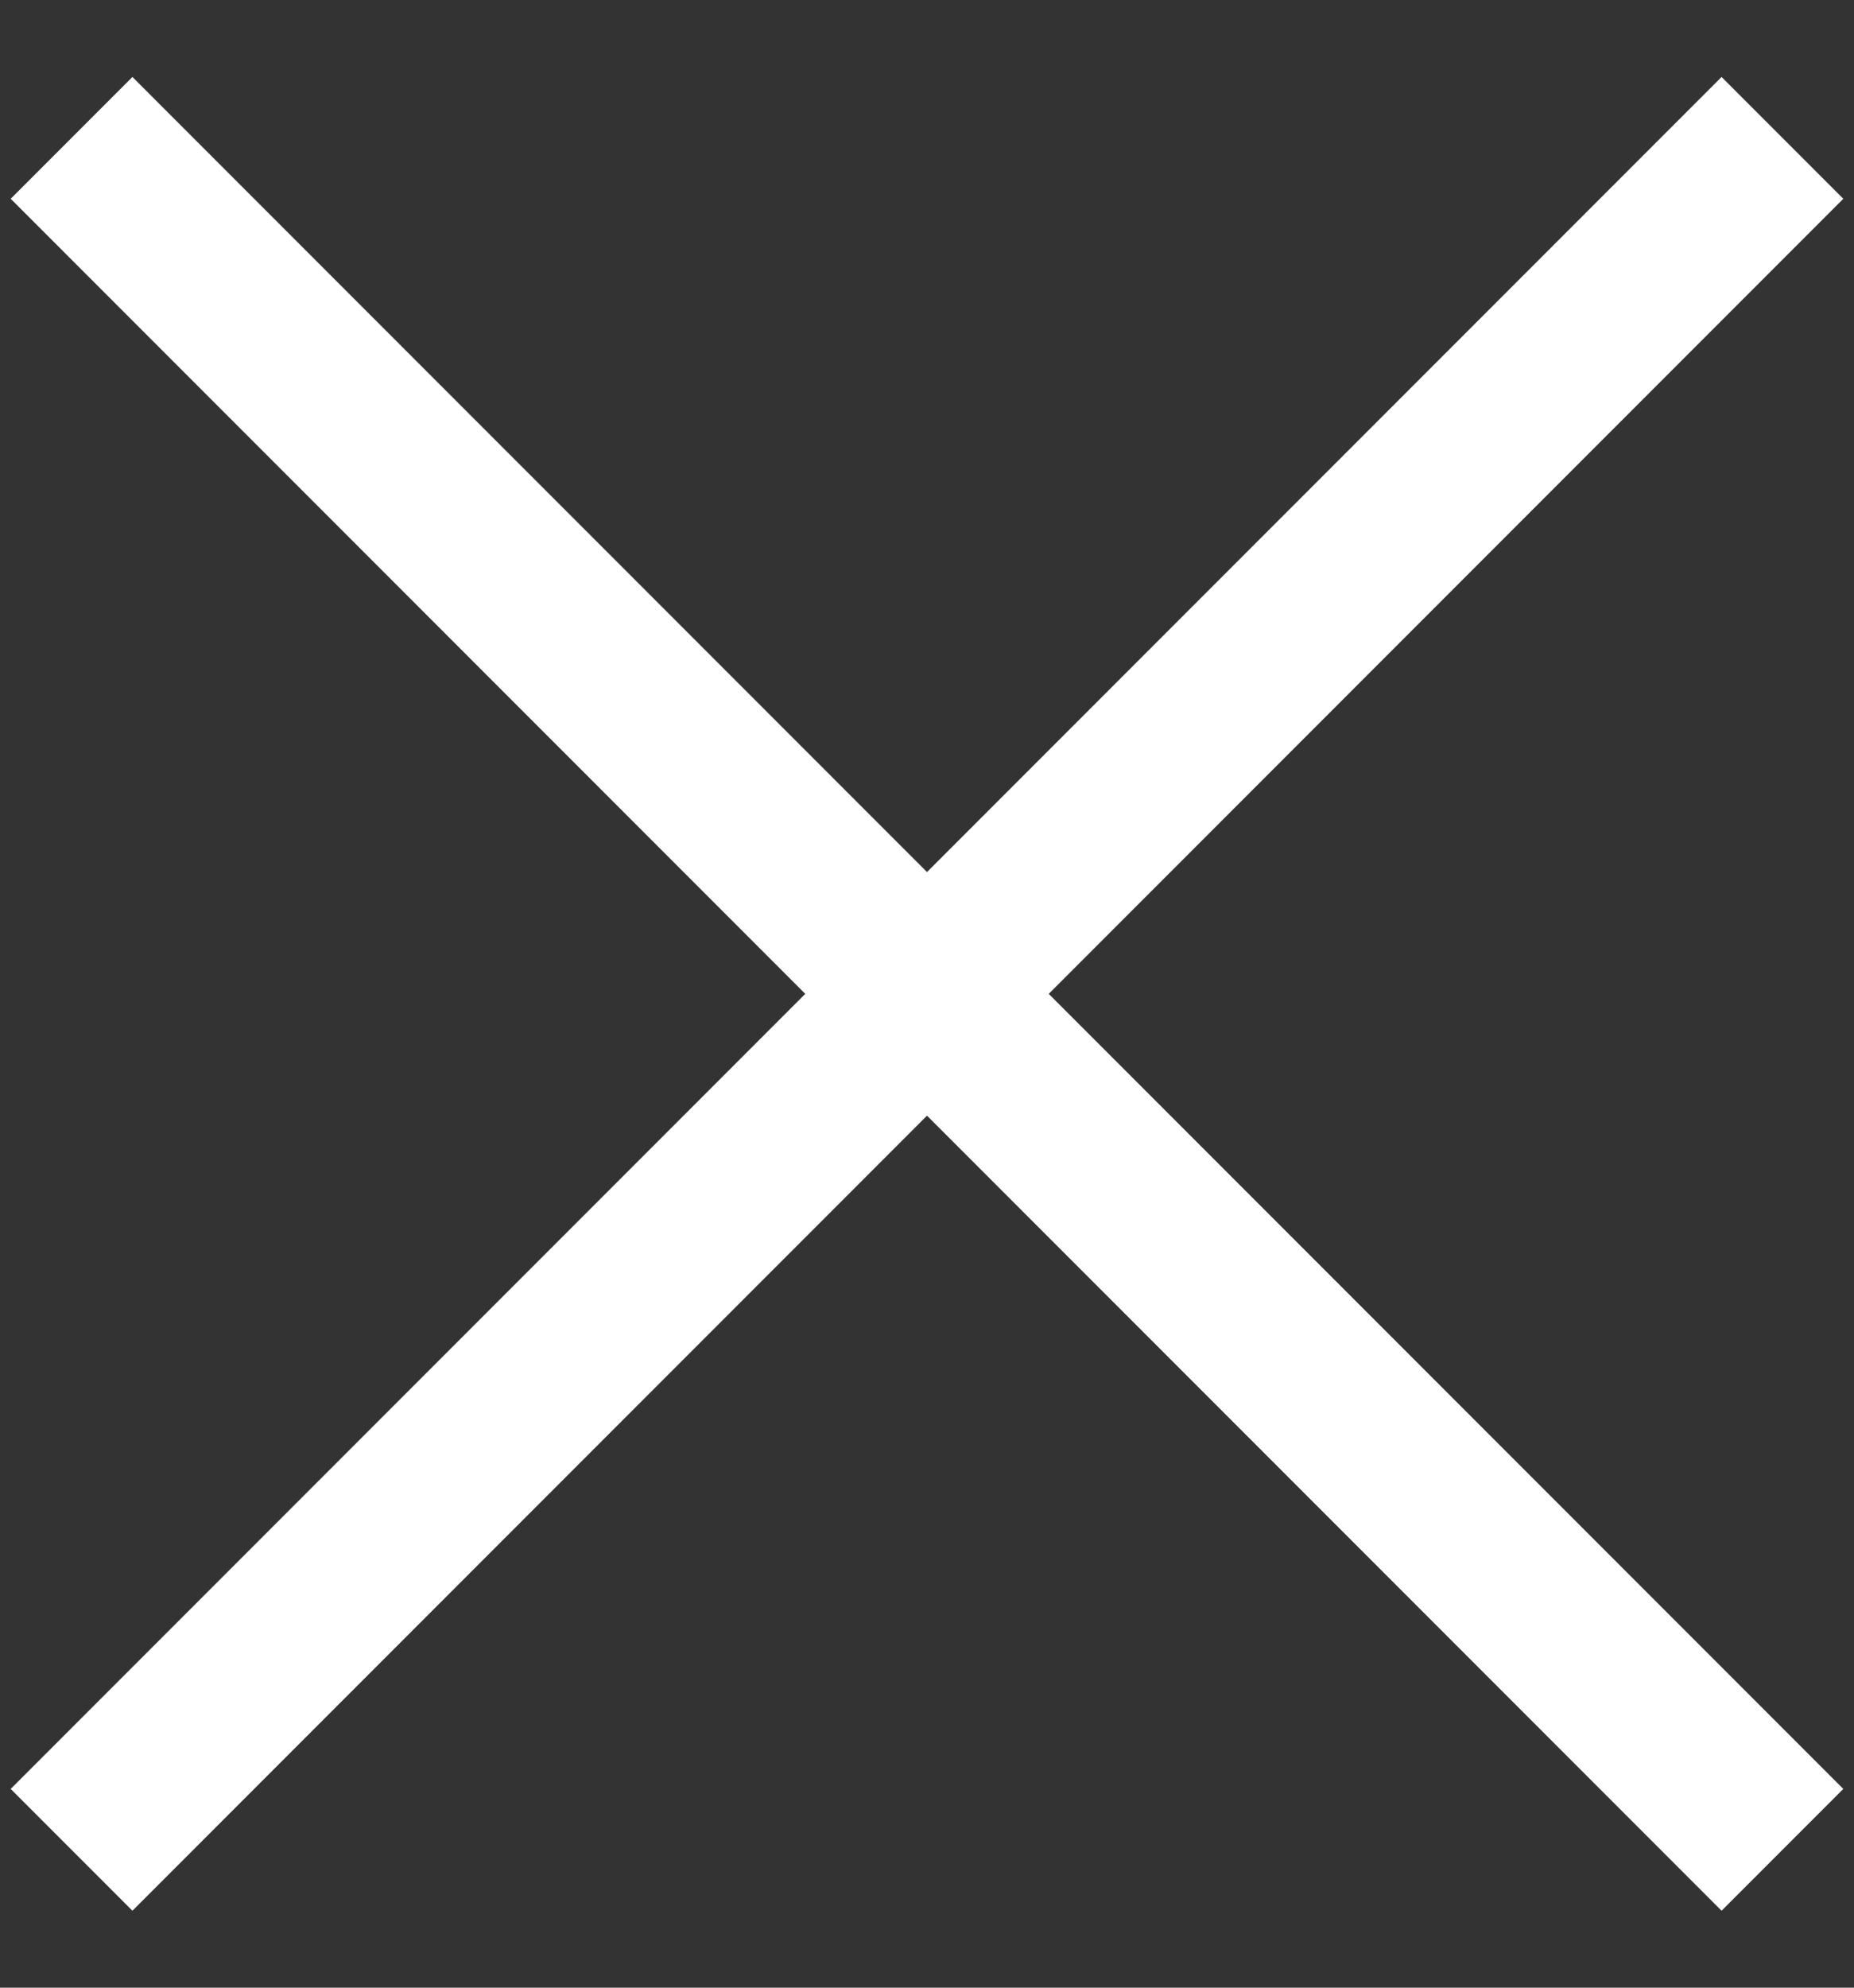
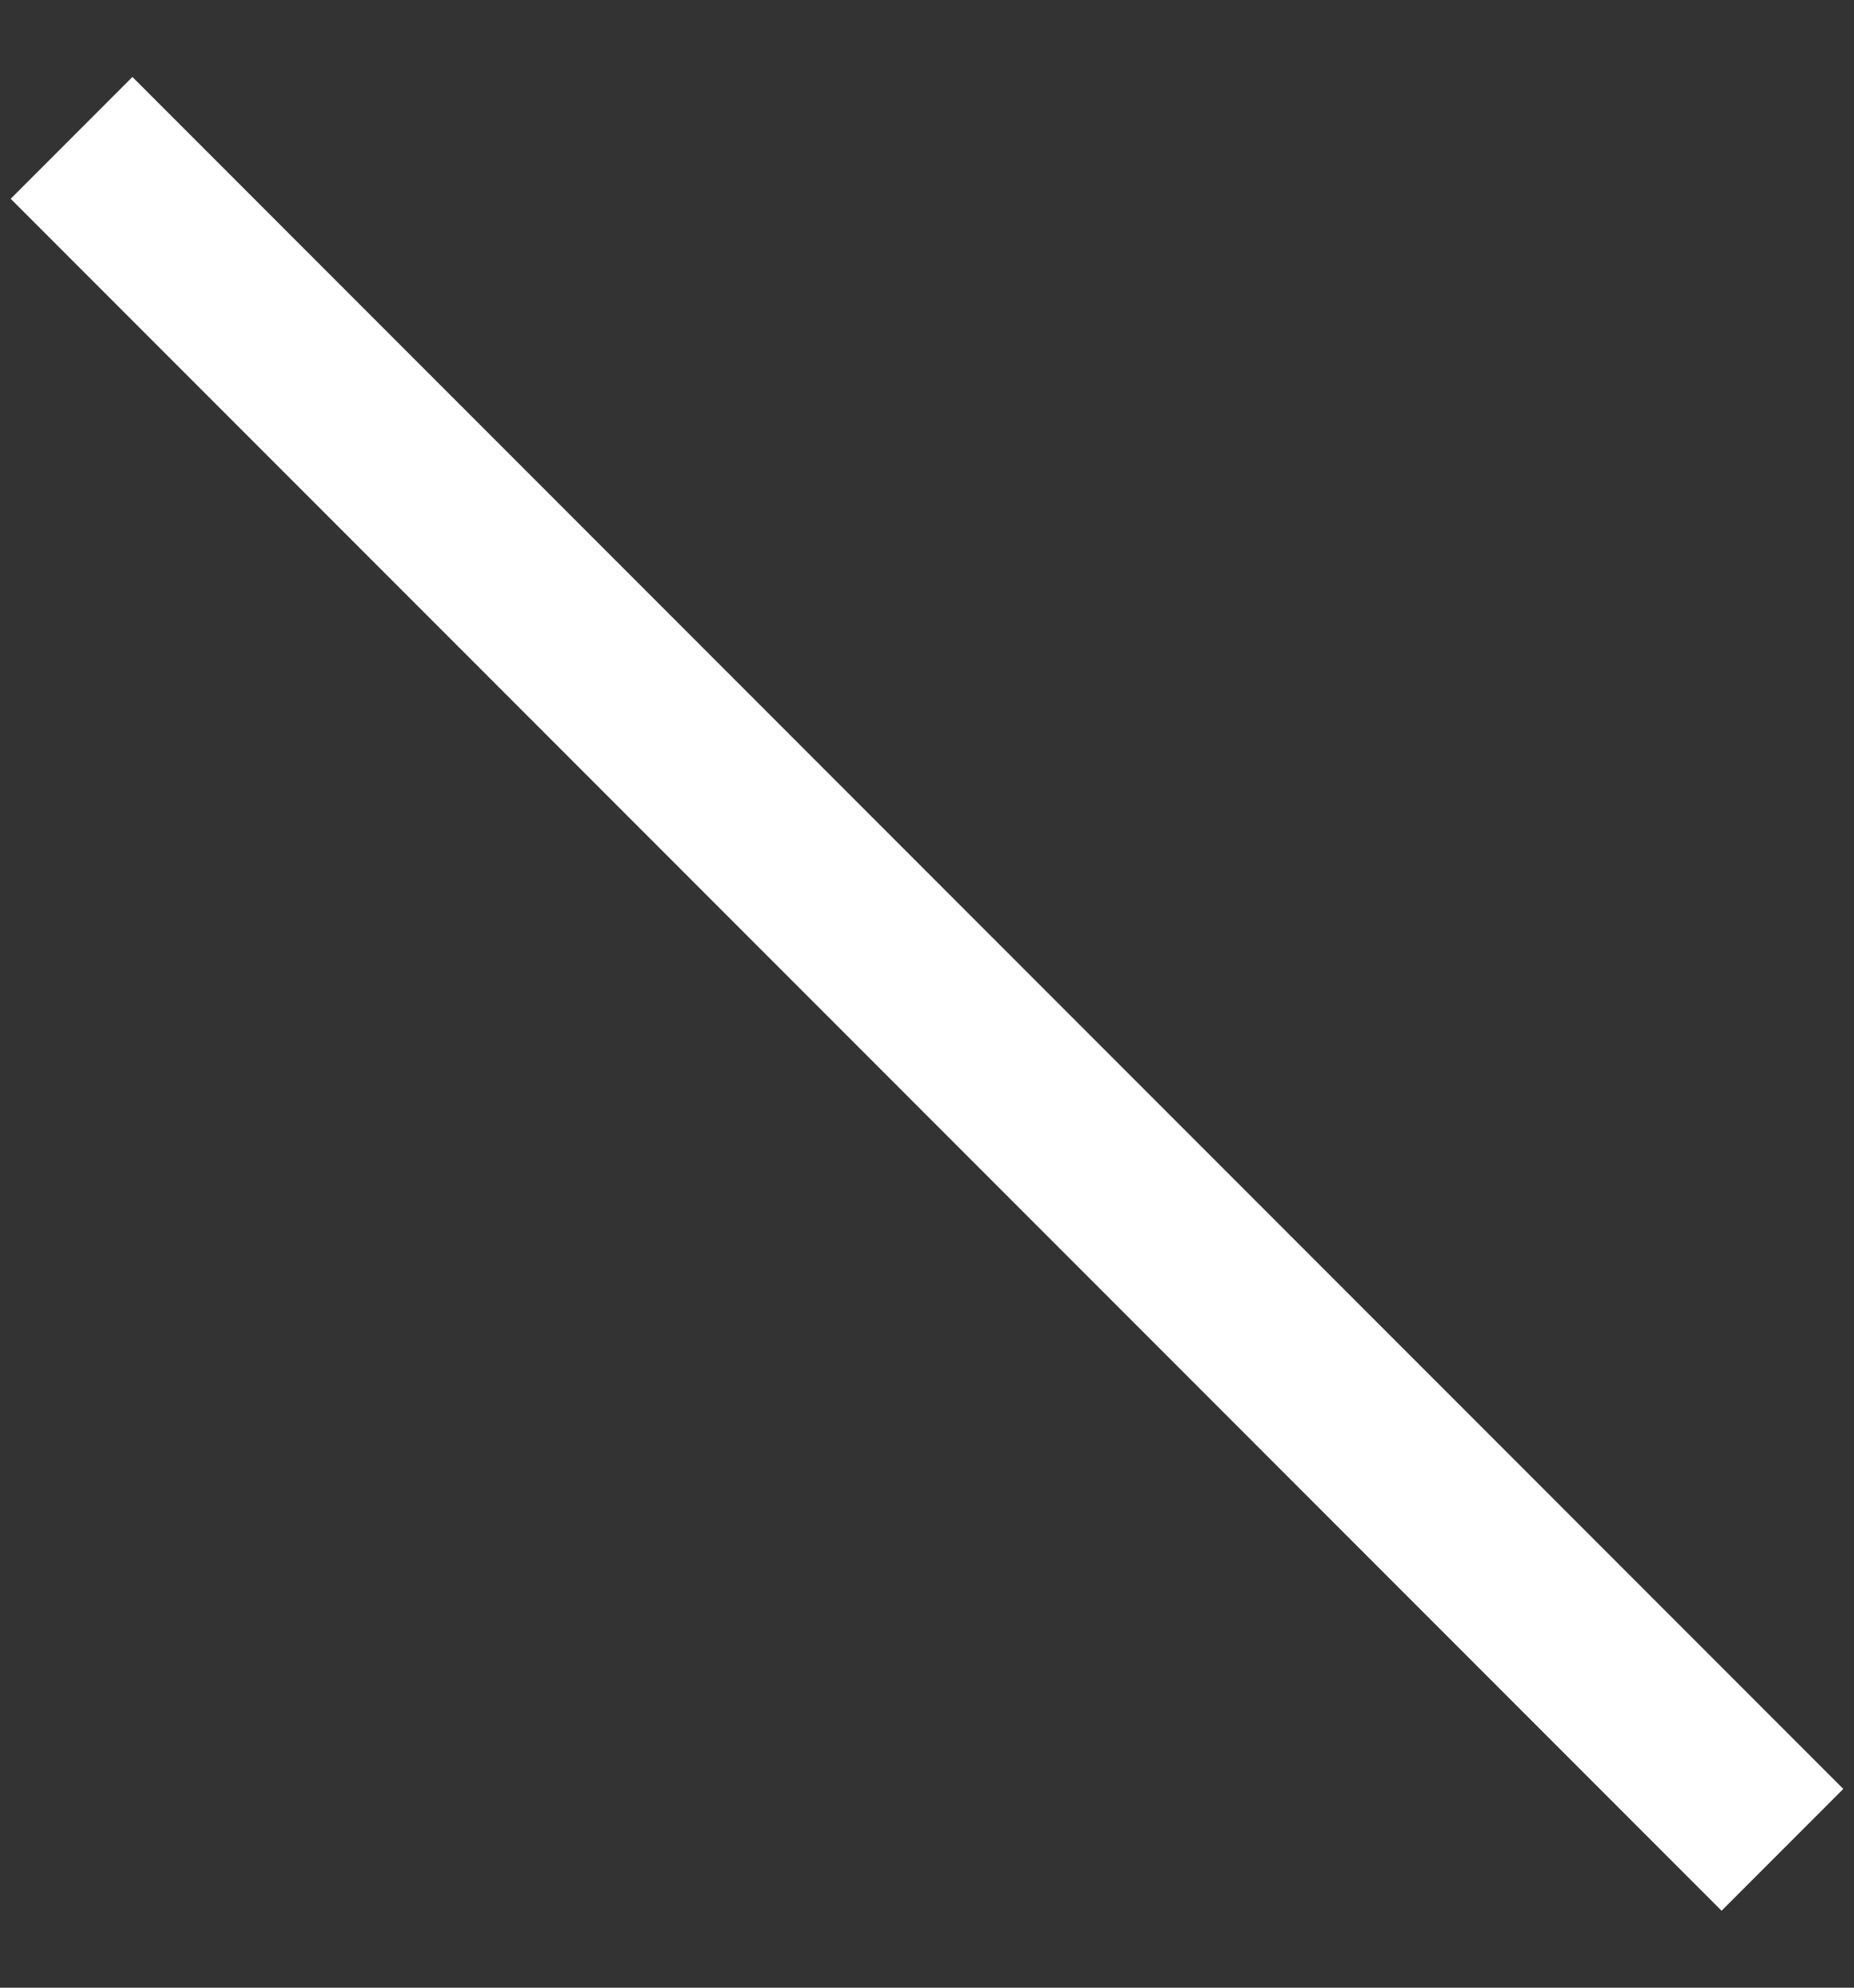
<svg xmlns="http://www.w3.org/2000/svg" width="14px" height="15px" viewBox="0 0 14 15" version="1.1">
  <rect x="0" y="0" width="14" height="15" fill="#333333" stroke="none" />
  <title>C9AEE0DD-BC26-41A3-9C98-D76E034671C3</title>
  <g id="Base-Pages" stroke="none" stroke-width="1" fill="none" fill-rule="evenodd" stroke-linecap="square">
    <g id="what-we-do-dd" transform="translate(-1423, -44)" stroke="#FFFFFF" stroke-width="1.3">
      <g id="close" transform="translate(1409.5, 31)">
        <g id="close1" transform="translate(14, 14)">
          <line x1="0.5" y1="0.5" x2="12.5" y2="12.5" id="Line" />
-           <line x1="0.5" y1="0.5" x2="12.5" y2="12.5" id="Line" transform="translate(6.5, 6.5) scale(1, -1) translate(-6.5, -6.5) " />
        </g>
      </g>
    </g>
  </g>
</svg>